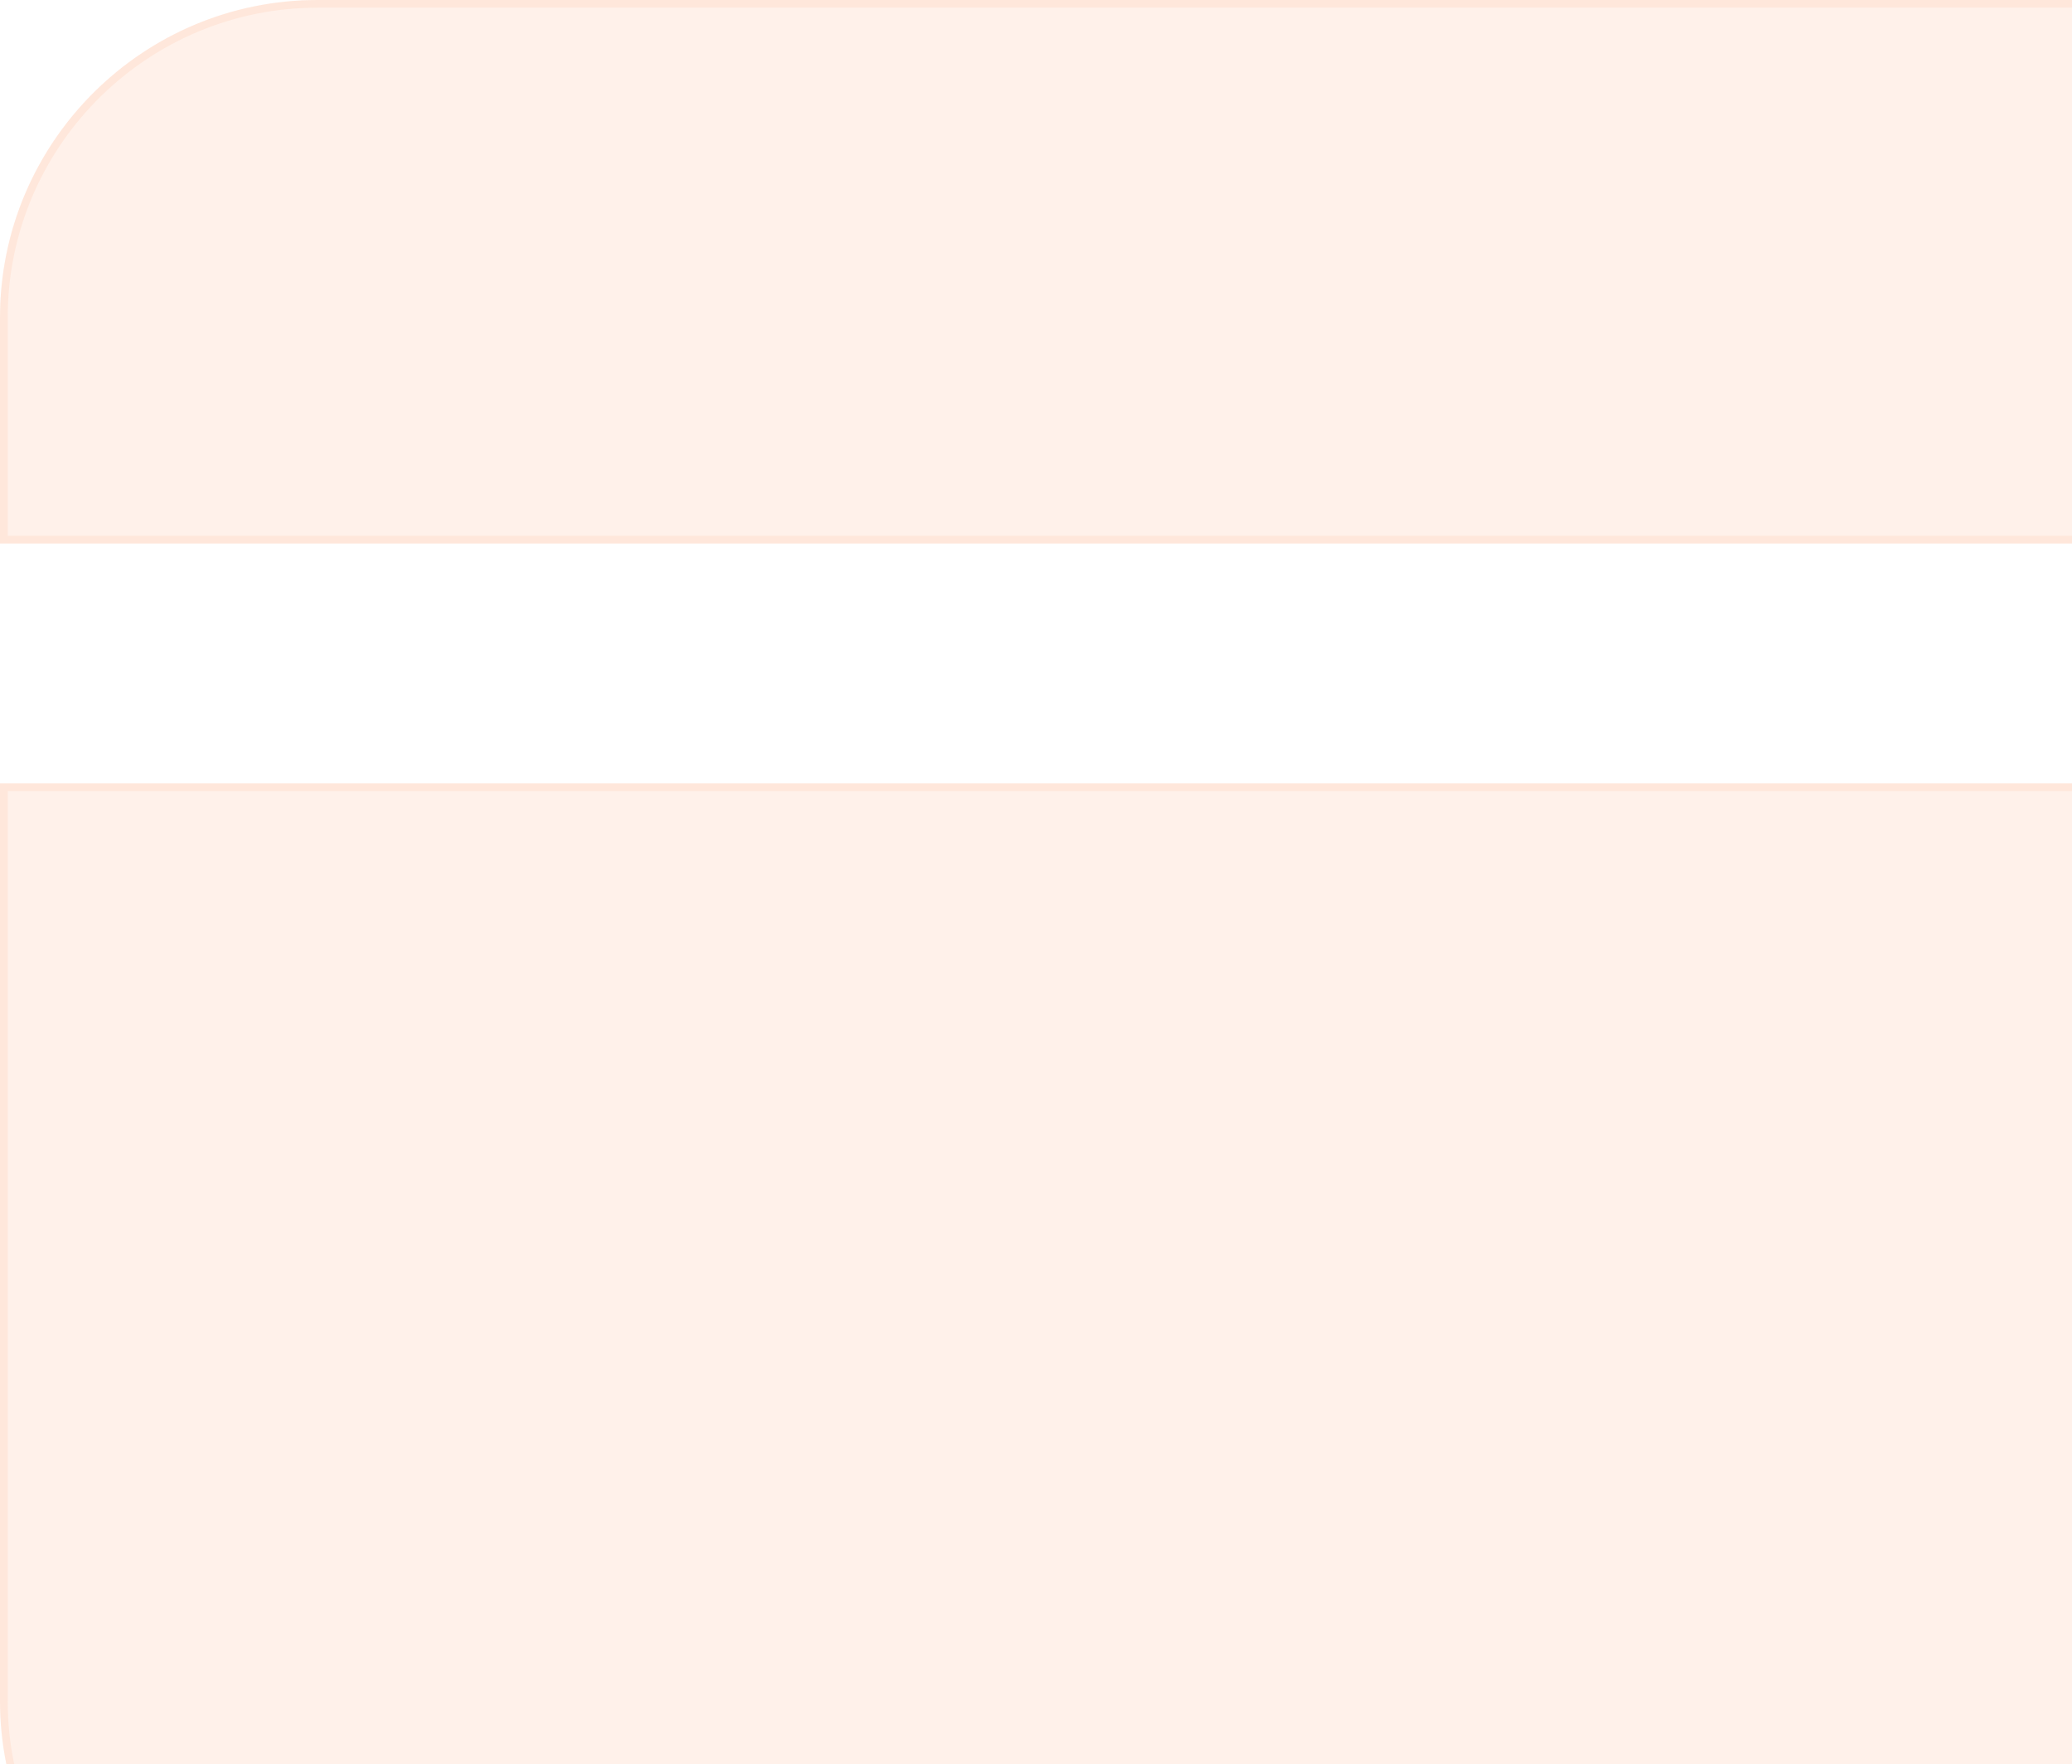
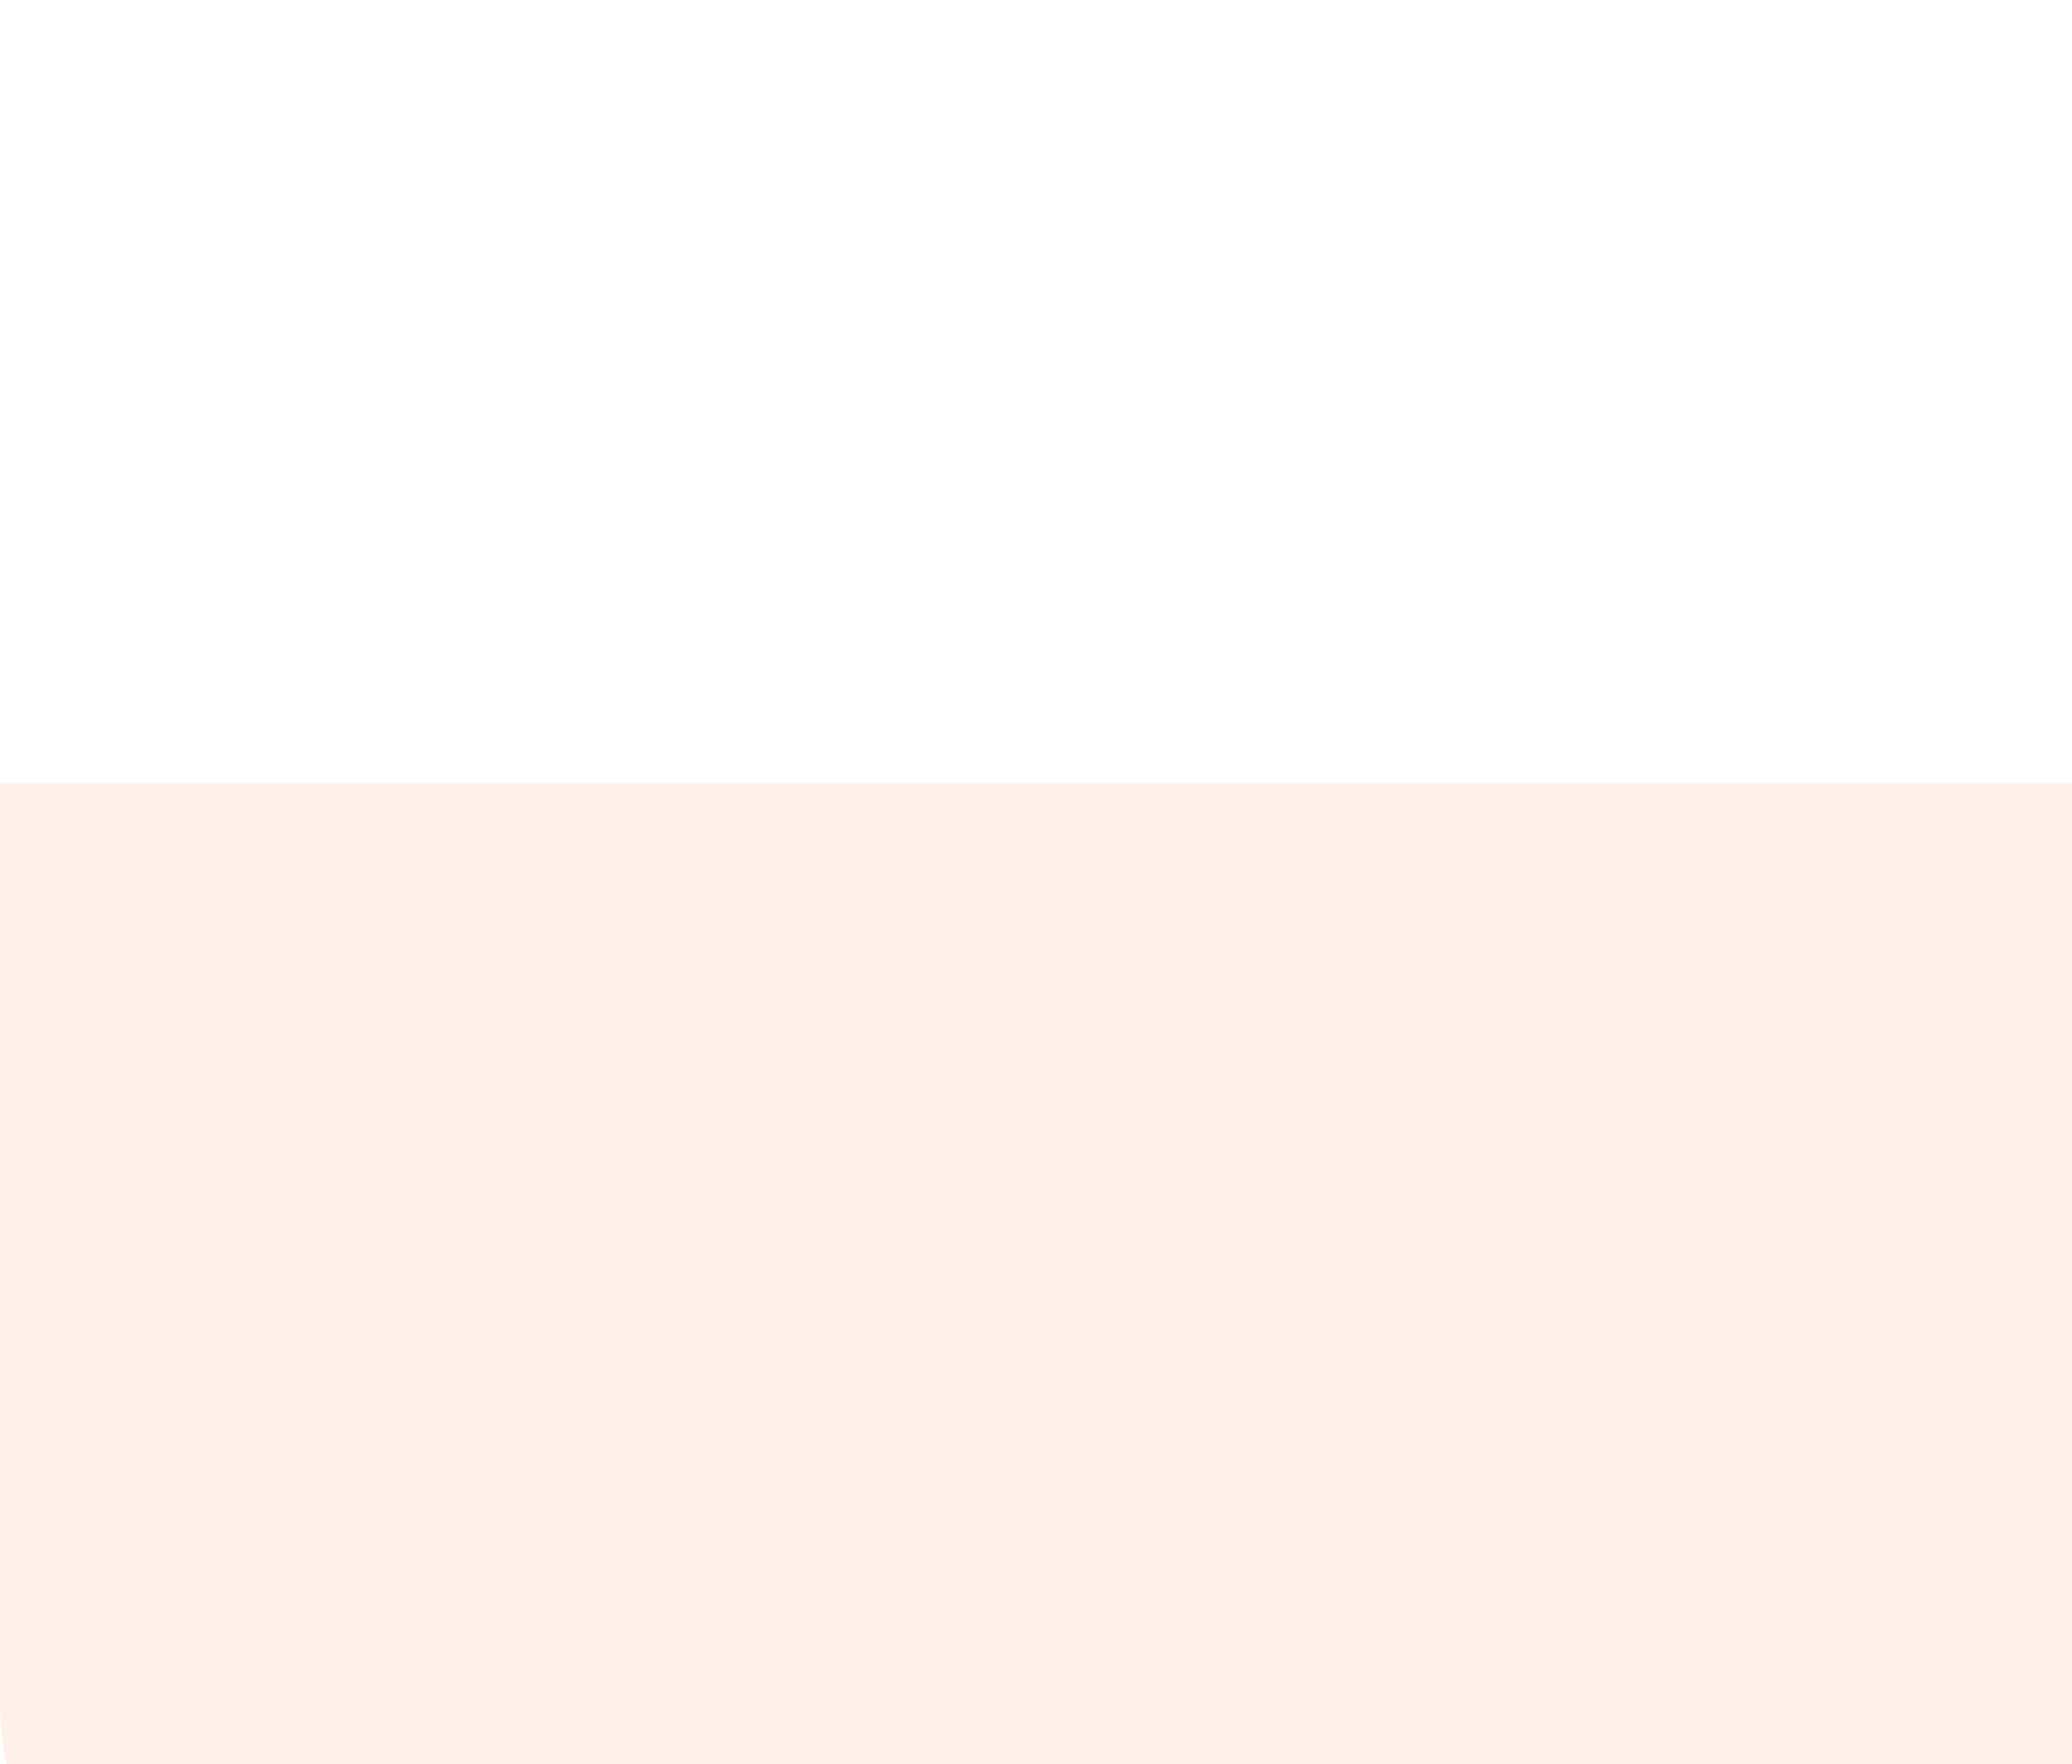
<svg xmlns="http://www.w3.org/2000/svg" width="269" height="229" viewBox="0 0 269 229" fill="none">
  <g data-figma-bg-blur-radius="56.9628">
-     <path d="M71.448 0H41.23C18.493 -1.55732e-06 0 18.493 0 41.222V70.543H31.146H333.456H364.602V41.222C364.602 18.493 346.109 0 323.388 0H102.595H71.448Z" fill="#FFCEB8" fill-opacity="0.3" />
    <path d="M0 220.778C0 243.507 18.493 262 41.23 262H323.388C346.109 262 364.602 243.507 364.602 220.778V190.559V159.413V101.69H333.456H31.146H0V220.778Z" fill="#FFCEB8" fill-opacity="0.3" />
-     <path d="M364.103 102.189V220.778C364.102 243.231 345.833 261.5 323.388 261.5H41.23C18.769 261.5 0.5 243.231 0.5 220.778V102.189H364.103ZM41.23 0.5H323.388C345.833 0.5 364.102 18.769 364.103 41.222V70.043H0.5V41.222L0.514 40.173C1.072 18.203 19.12 0.5 41.23 0.5Z" stroke="#FFCEB8" stroke-opacity="0.3" />
  </g>
  <defs>
    <clipPath id="bgblur_0_1176_2446_clip_path" transform="translate(0 0)">
-       <path d="M71.448 0H41.23C18.493 -1.55732e-06 0 18.493 0 41.222V70.543H31.146H333.456H364.602V41.222C364.602 18.493 346.109 0 323.388 0H102.595H71.448Z" />
      <path d="M0 220.778C0 243.507 18.493 262 41.23 262H323.388C346.109 262 364.602 243.507 364.602 220.778V190.559V159.413V101.69H333.456H31.146H0V220.778Z" />
    </clipPath>
  </defs>
</svg>